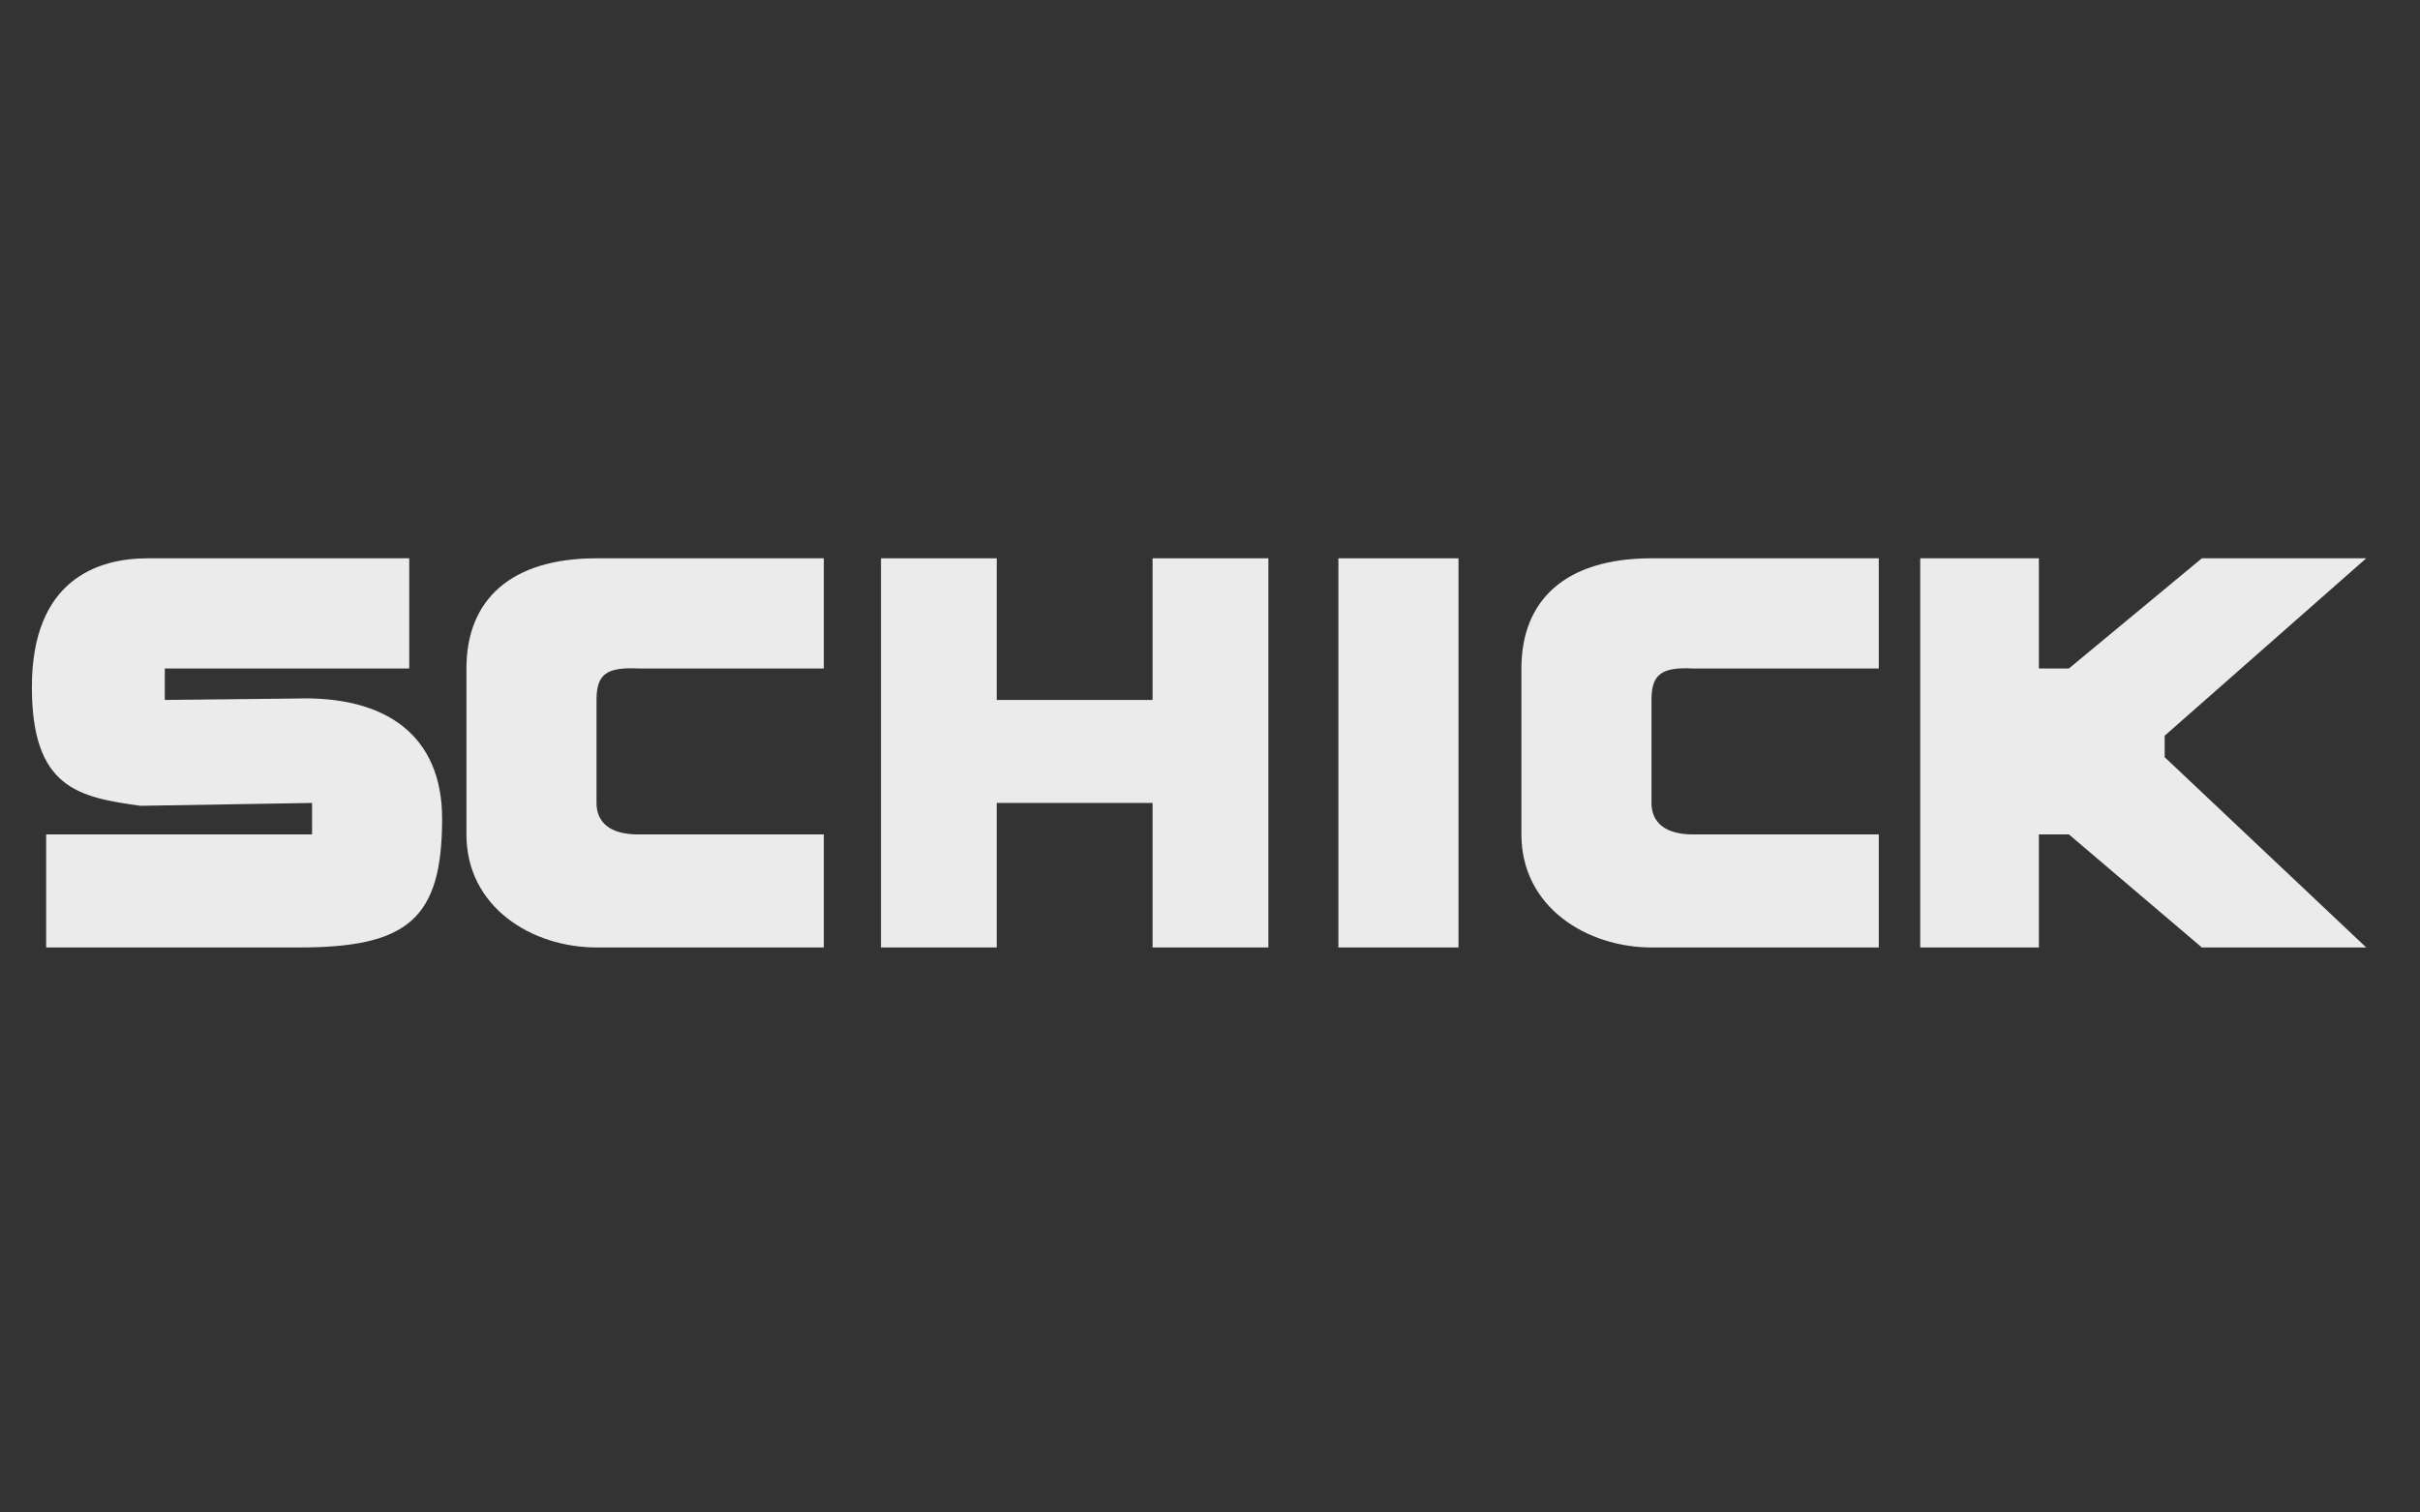
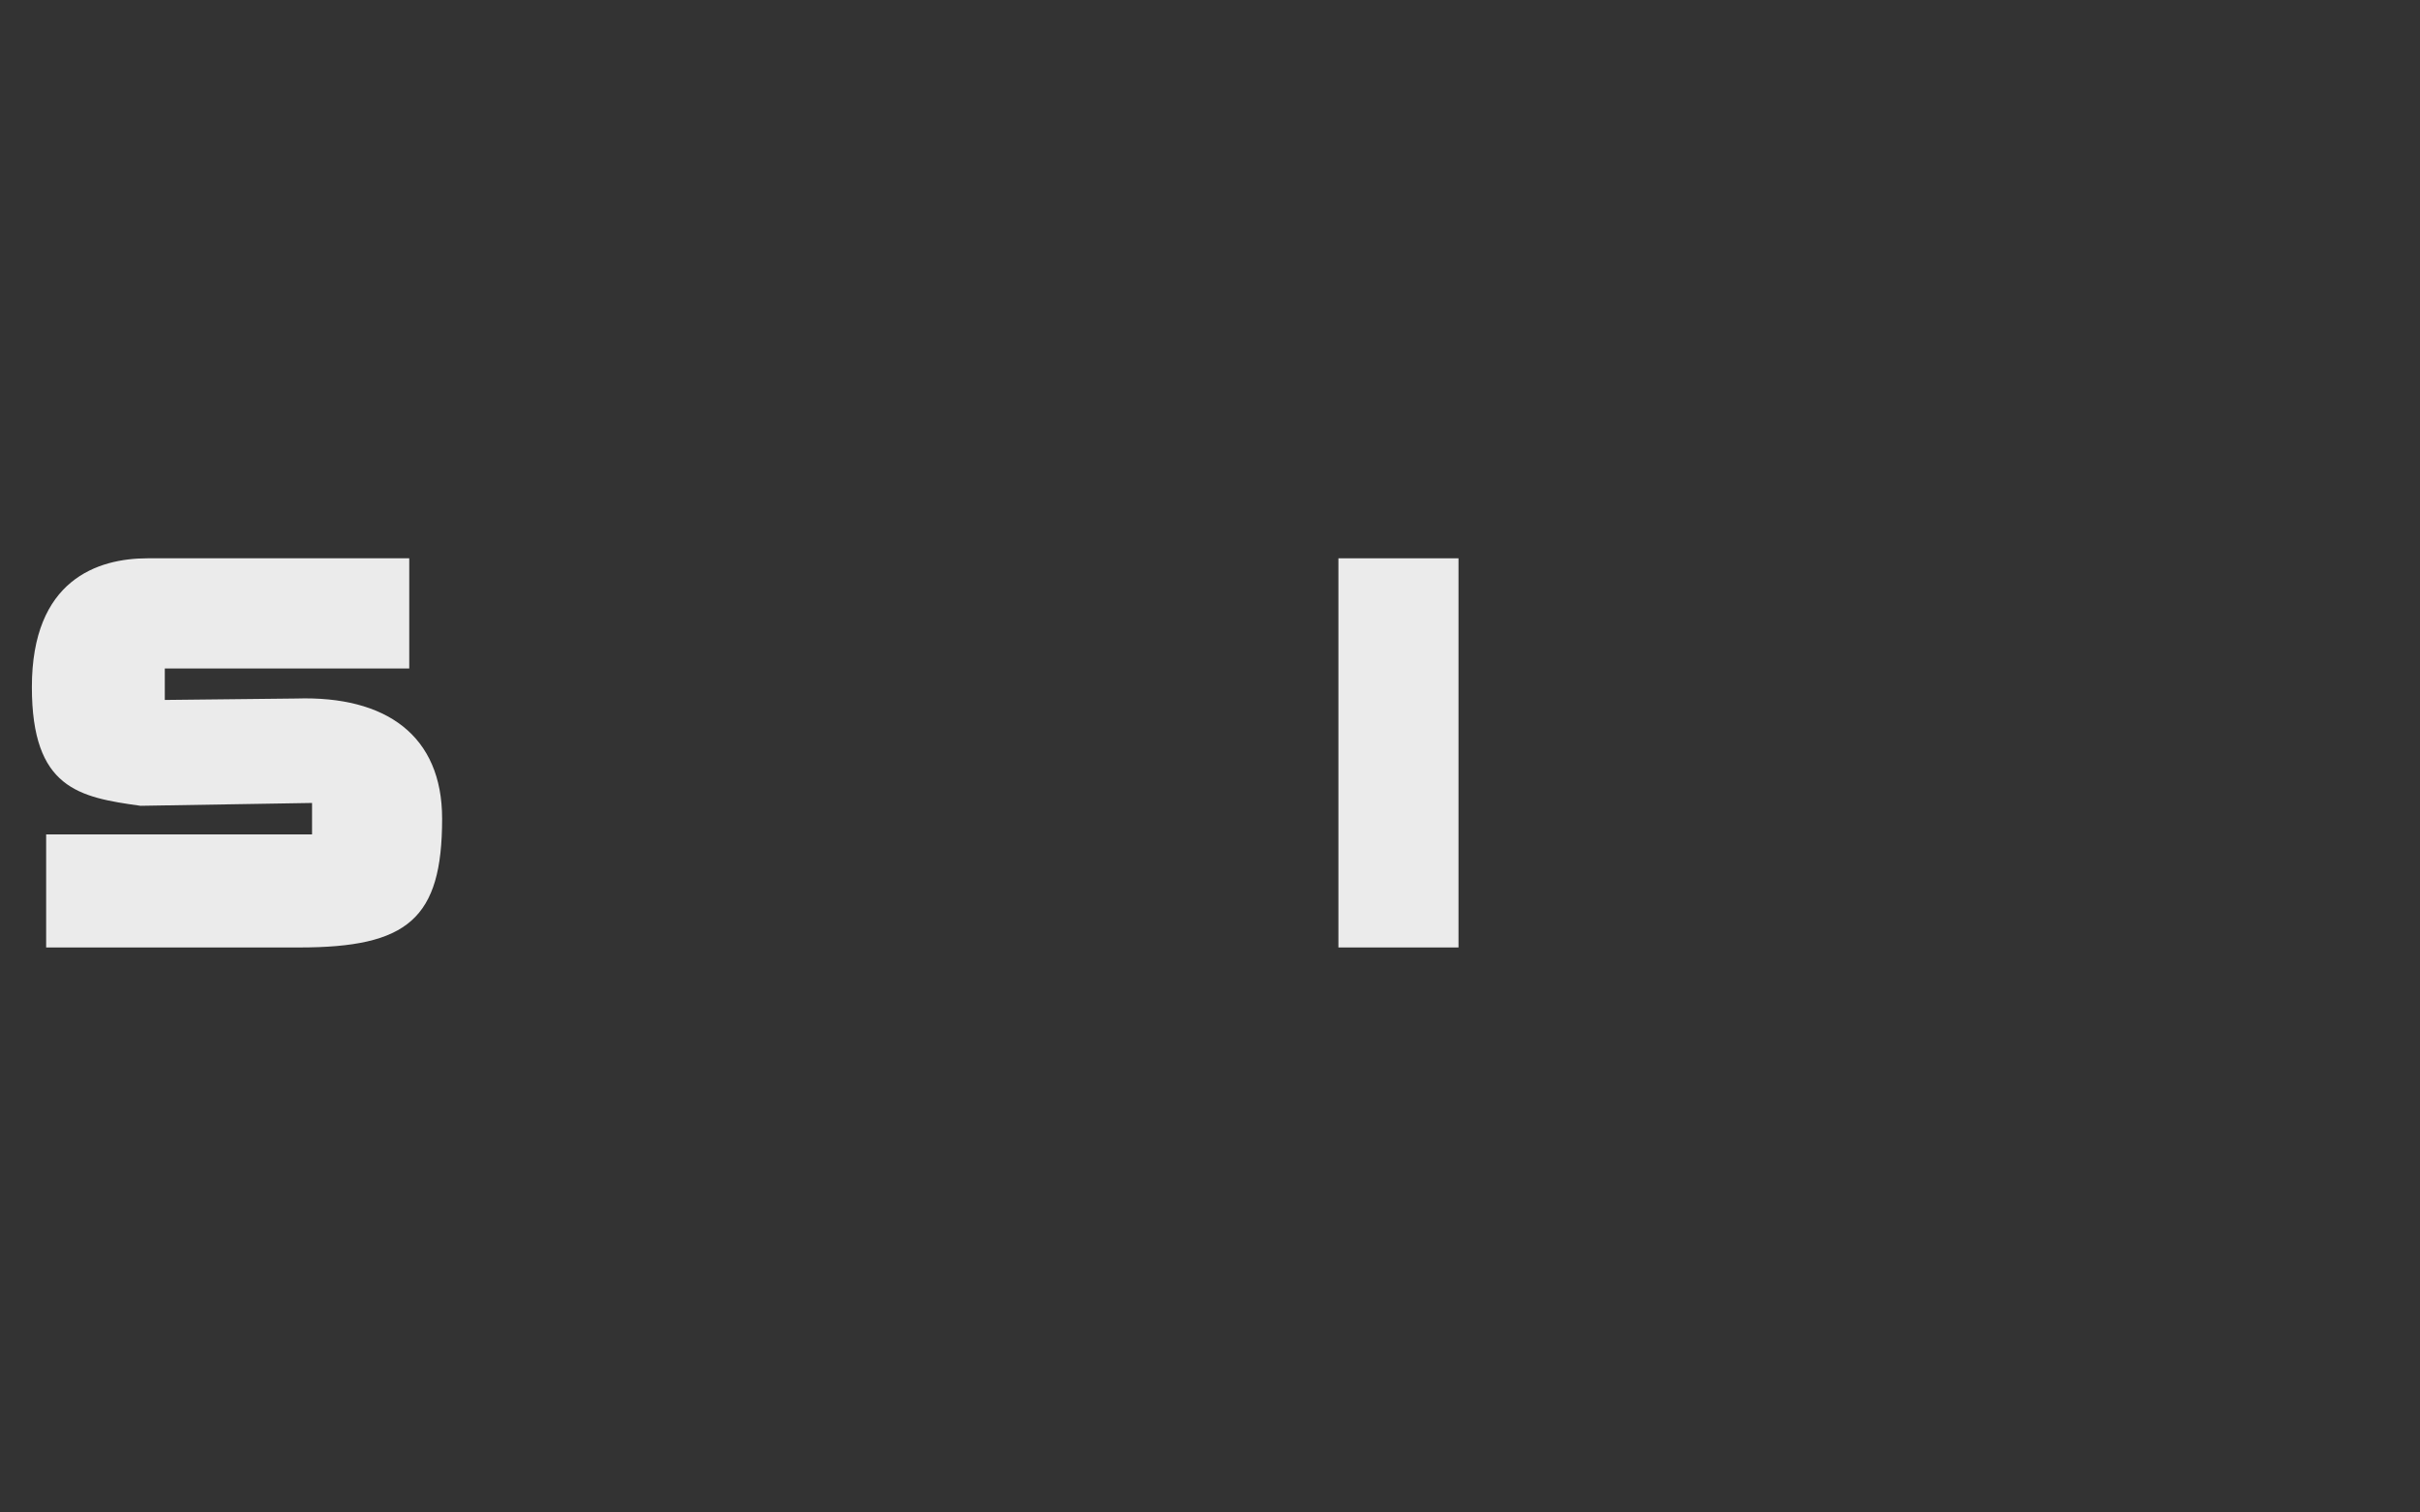
<svg xmlns="http://www.w3.org/2000/svg" version="1.1" id="Layer_1" x="0px" y="0px" width="240px" height="150px" viewBox="0 0 240 150" enable-background="new 0 0 240 150" xml:space="preserve">
  <rect x="0" y="0" width="240" height="150" fill="#333333" stroke="none" />
  <g opacity="0.9">
    <path fill="#FFFFFF" d="M40.587,55.369c-8.648,0-17.863,0-25.943,0c-4.962,0-11.483,2.129-11.483,12.769   c0,10.077,4.678,10.929,10.774,11.777l17.012-0.282v3.122H4.577v11.21h25.094c10.775,0,14.176-2.838,14.176-12.771   c0-8.229-5.529-12.203-14.46-11.919l-13.043,0.142v-3.121h24.243V55.369L40.587,55.369z" />
-     <path fill="#FFFFFF" d="M81.699,55.369c-7.514,0-15.028,0-22.54,0c-8.507,0-12.901,4.116-12.901,10.927c0,5.391,0,10.926,0,16.458   c0,7.237,6.521,11.21,12.901,11.21h22.54v-11.21H63.27c-2.694,0-4.111-1.135-4.111-3.122c0-3.406,0-6.81,0-10.216   c0-2.554,0.992-3.264,4.111-3.121h18.429V55.369L81.699,55.369z" />
-     <path fill="#FFFFFF" d="M186.325,55.369c-7.514,0-15.026,0-22.541,0c-8.506,0-12.901,4.116-12.901,10.927   c0,5.391,0,10.926,0,16.458c0,7.237,6.522,11.21,12.901,11.21h22.541v-11.21h-18.43c-2.692,0-4.111-1.135-4.111-3.122   c0-4.966,0-6.81,0-10.216c0-2.554,0.992-3.264,4.111-3.121h18.43V55.369L186.325,55.369z" />
-     <polygon fill="#FFFFFF" points="87.371,55.369 87.371,93.964 98.853,93.964 98.853,79.632 114.306,79.632 114.306,93.964    125.79,93.964 125.79,55.369 114.306,55.369 114.306,69.417 98.853,69.417 98.853,55.369  " />
    <polygon fill="#FFFFFF" points="132.735,55.369 132.735,93.964 144.645,93.964 144.645,55.369  " />
-     <polygon fill="#FFFFFF" points="190.436,55.369 190.436,93.964 202.202,93.964 202.202,82.754 205.18,82.754 218.365,93.964    234.667,93.964 214.678,75.093 214.678,72.964 234.667,55.369 218.365,55.369 205.18,66.296 202.202,66.296 202.202,55.369  " />
  </g>
</svg>